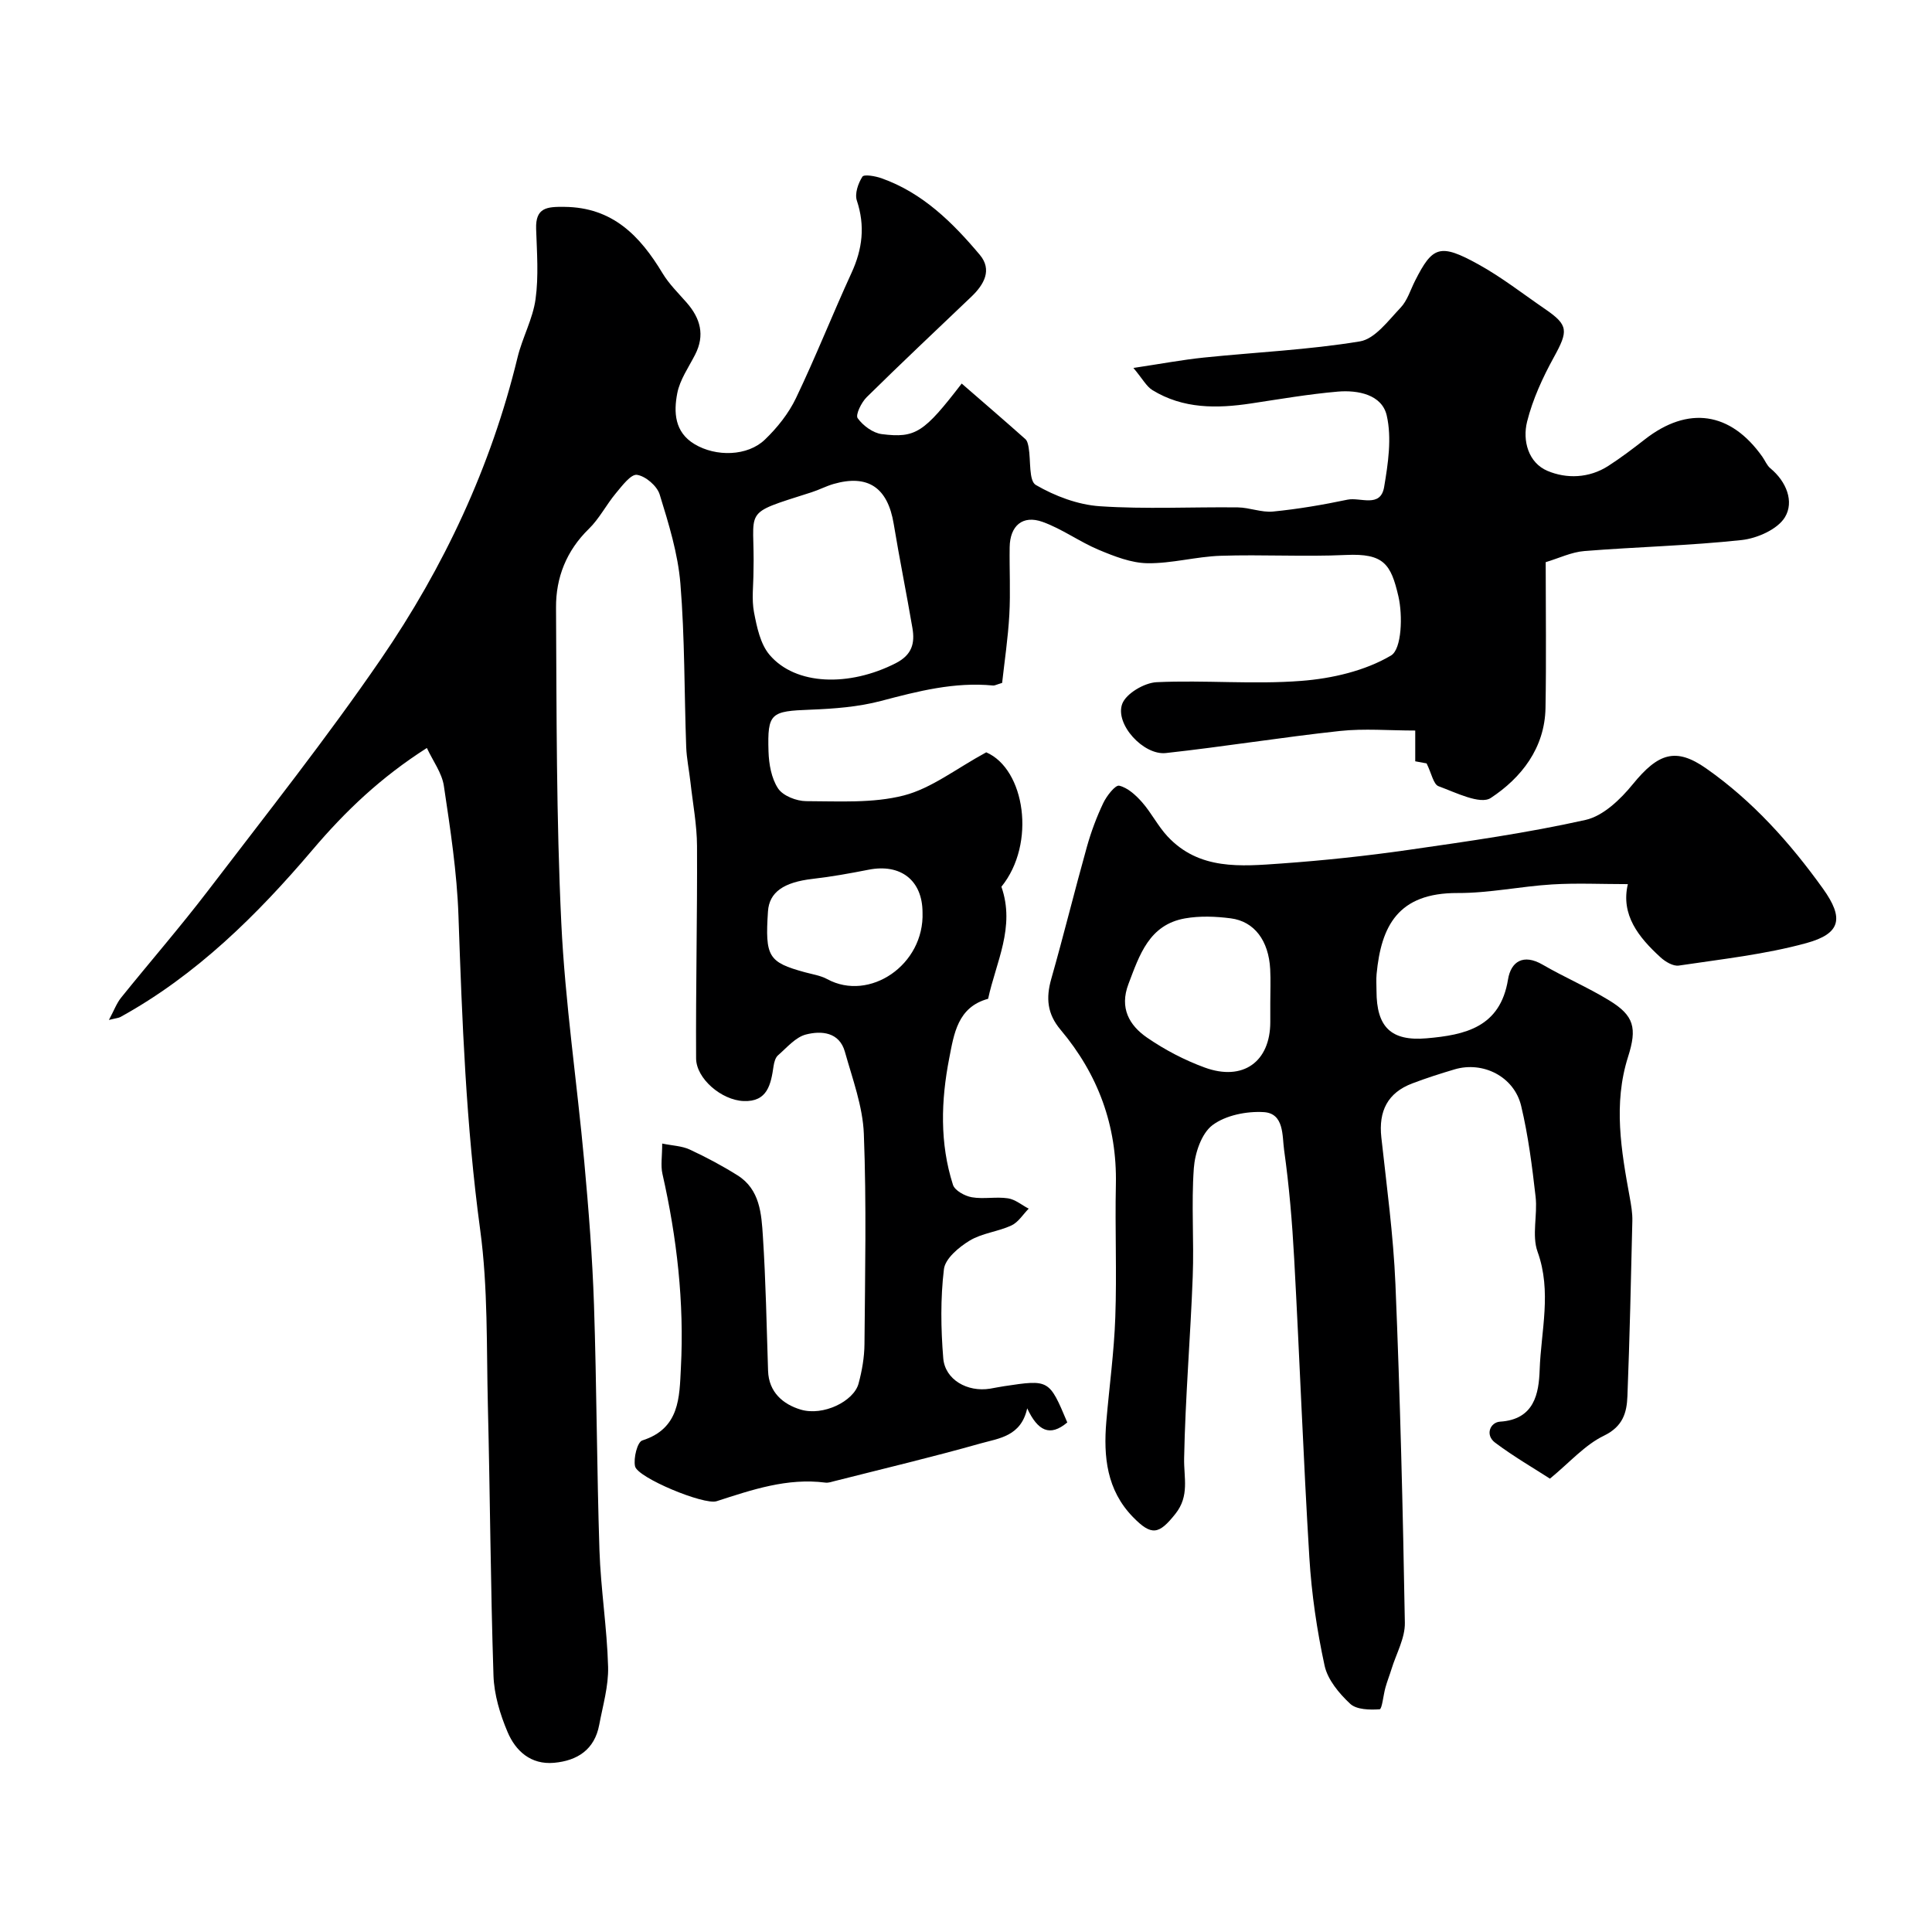
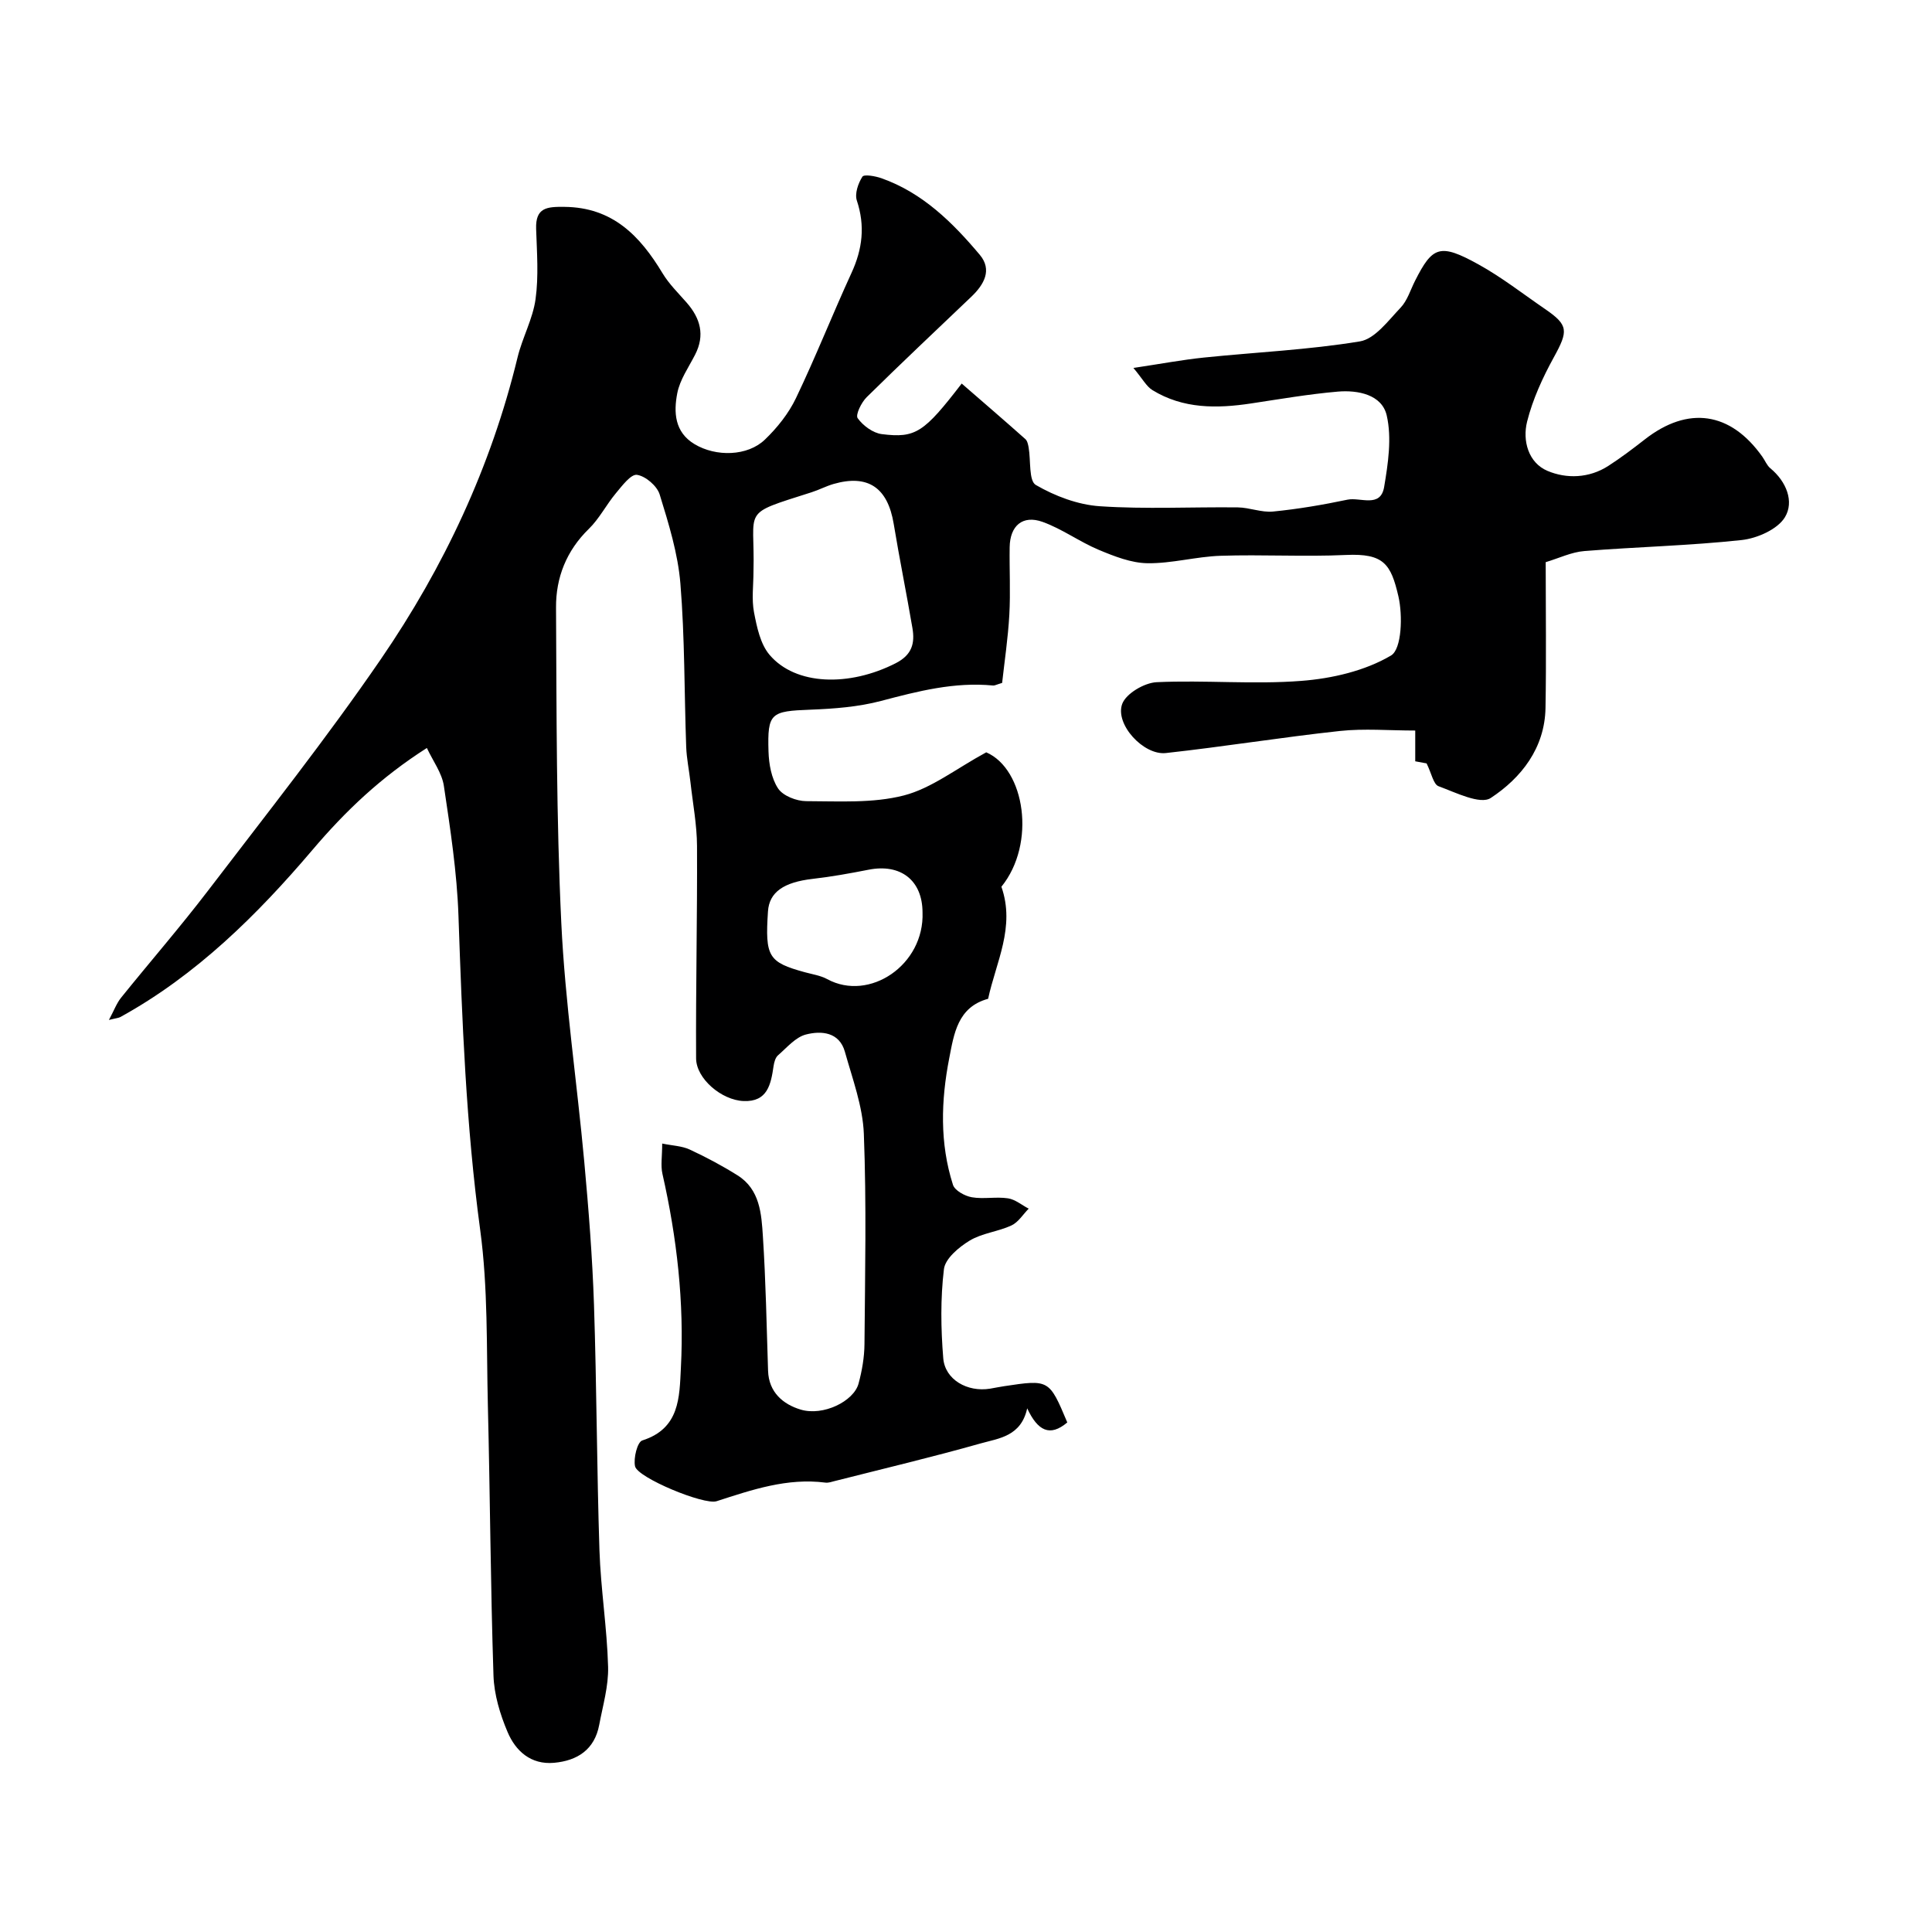
<svg xmlns="http://www.w3.org/2000/svg" enable-background="new 0 0 400 400" viewBox="0 0 400 400">
  <path d="m199.11 79.41c4.41 3.83 8.83 7.63 13.18 11.5.42.37.57 1.14.68 1.76.47 2.67 0 6.88 1.49 7.74 3.96 2.3 8.69 4.09 13.23 4.4 9.49.64 19.05.13 28.58.24 2.44.03 4.91 1.09 7.29.86 5.18-.51 10.33-1.39 15.43-2.46 2.63-.55 6.83 1.79 7.58-2.62.82-4.86 1.61-10.13.54-14.8-.99-4.33-5.95-5.31-10.15-4.95-6.01.52-11.97 1.55-17.94 2.45-7.09 1.07-14.06 1.14-20.42-2.76-1.24-.76-2.01-2.29-3.94-4.59 5.73-.86 10.14-1.69 14.58-2.15 10.78-1.11 21.66-1.59 32.32-3.35 3.12-.52 5.87-4.31 8.41-6.97 1.41-1.48 2.05-3.7 3.01-5.59 3.61-7.14 5.14-7.79 13.1-3.39 4.84 2.67 9.25 6.13 13.82 9.26 4.86 3.33 4.81 4.52 1.8 9.99-2.31 4.2-4.37 8.69-5.53 13.31-.99 3.95.26 8.53 4.22 10.2 3.94 1.67 8.62 1.53 12.58-1.02 2.61-1.68 5.09-3.56 7.54-5.47 8.97-7.03 17.78-5.76 24.37 3.57.56.79.94 1.8 1.66 2.39 3.33 2.75 4.95 6.9 3.02 10.11-1.52 2.52-5.75 4.39-8.97 4.74-10.81 1.17-21.72 1.41-32.57 2.28-2.66.21-5.23 1.47-8 2.3 0 10.22.14 20.21-.04 30.19-.15 8.3-5.01 14.47-11.33 18.63-2.18 1.44-7.26-1.13-10.81-2.43-1.07-.39-1.45-2.66-2.48-4.73.09.02-1-.18-2.35-.43 0-2.13 0-4.09 0-6.37-5.39 0-10.54-.45-15.59.09-12.04 1.3-24 3.25-36.04 4.57-4.62.51-10.58-5.96-9.04-10.17.79-2.15 4.59-4.38 7.13-4.5 9.97-.46 20.02.5 29.95-.27 6.37-.49 13.18-2.07 18.57-5.25 2.24-1.32 2.45-8.33 1.53-12.28-1.55-6.67-3.03-8.9-10.85-8.54-8.65.4-17.34-.12-25.99.17-5.05.17-10.08 1.61-15.11 1.54-3.38-.05-6.87-1.43-10.08-2.77-3.99-1.67-7.59-4.34-11.64-5.79-4.13-1.48-6.74.8-6.81 5.23-.07 4.67.19 9.34-.07 14-.27 4.84-1 9.65-1.49 14.11-1.23.37-1.55.57-1.86.54-8-.78-15.56 1.17-23.21 3.19-4.7 1.24-9.7 1.62-14.59 1.81-8.24.31-8.95.66-8.71 8.64.08 2.62.6 5.59 1.99 7.68 1.02 1.53 3.81 2.61 5.81 2.62 6.77.01 13.79.47 20.22-1.18 5.73-1.48 10.8-5.53 17.06-8.93 8.01 3.46 10.39 18.89 3.14 27.83 2.92 8.34-1.13 15.63-2.75 23.2-6.32 1.71-7.07 7.27-8.05 12.3-1.71 8.74-1.99 17.6.77 26.21.38 1.19 2.46 2.33 3.91 2.58 2.43.42 5.02-.15 7.47.22 1.51.22 2.87 1.4 4.3 2.14-1.18 1.19-2.15 2.82-3.58 3.48-2.78 1.29-6.08 1.58-8.65 3.14-2.23 1.35-5.06 3.72-5.32 5.91-.73 6.07-.64 12.32-.14 18.43.36 4.46 5.01 7.07 9.69 6.31.97-.16 1.92-.37 2.89-.51 9.35-1.41 9.35-1.41 13.1 7.5-3.61 3.05-6.12 1.74-8.3-2.92-1.27 5.81-5.85 6.2-9.62 7.26-10 2.83-20.13 5.23-30.21 7.79-.64.16-1.32.41-1.94.33-7.92-1.02-15.2 1.48-22.54 3.85-2.59.84-16.37-4.86-16.88-7.23-.36-1.67.47-5.02 1.5-5.35 7.77-2.47 7.68-8.93 7.99-15.01.71-13.56-.82-26.95-3.82-40.19-.39-1.72-.05-3.61-.05-6.27 2.14.44 4.08.49 5.7 1.24 3.4 1.58 6.73 3.35 9.91 5.35 4.64 2.92 4.94 7.97 5.24 12.65.6 9.25.77 18.53 1.07 27.8.14 4.48 3.15 6.96 6.75 8.04 4.65 1.4 10.98-1.71 11.98-5.37.72-2.66 1.21-5.47 1.23-8.21.12-14.5.43-29.01-.13-43.49-.22-5.71-2.35-11.39-3.92-17-1.15-4.12-4.89-4.4-8.06-3.59-2.16.55-3.96 2.72-5.79 4.31-.55.48-.8 1.44-.92 2.23-.55 3.76-1.24 7.45-6.22 7.24-4.56-.19-9.8-4.64-9.82-8.84-.08-14.65.26-29.29.19-43.94-.02-4.42-.87-8.83-1.36-13.24-.27-2.44-.79-4.86-.88-7.31-.41-11.27-.28-22.57-1.2-33.79-.51-6.24-2.43-12.43-4.29-18.46-.54-1.77-2.92-3.81-4.7-4.07-1.26-.18-3.09 2.28-4.37 3.81-1.98 2.37-3.42 5.26-5.61 7.39-4.64 4.52-6.82 10.1-6.78 16.26.12 21.77.05 43.56 1.09 65.3.79 16.54 3.25 32.99 4.76 49.5.9 9.85 1.68 19.72 2.01 29.6.56 16.93.58 33.87 1.13 50.8.27 8.05 1.57 16.06 1.79 24.11.11 3.99-1.09 8.04-1.84 12.04-.96 5.11-4.5 7.41-9.35 7.85-4.8.43-7.96-2.44-9.62-6.37-1.56-3.67-2.79-7.76-2.92-11.7-.61-18.59-.7-37.2-1.16-55.8-.3-12.16.04-24.45-1.59-36.45-2.93-21.63-3.75-43.32-4.5-65.06-.31-8.99-1.69-17.96-3.02-26.87-.4-2.69-2.27-5.17-3.52-7.86-9.53 6.08-16.83 13.02-23.72 21.14-11.36 13.37-24.01 25.91-39.73 34.56-.38.21-.87.23-2.38.61 1.08-2.01 1.6-3.47 2.52-4.61 5.97-7.41 12.22-14.6 18-22.16 12.1-15.85 24.52-31.51 35.79-47.94 13.06-19.05 22.81-39.83 28.29-62.45.99-4.09 3.16-7.96 3.73-12.07.66-4.76.28-9.69.12-14.54-.15-4.46 2.25-4.61 5.88-4.57 9.96.1 15.62 5.99 20.29 13.74 1.34 2.23 3.27 4.11 5 6.09 2.84 3.25 3.82 6.73 1.74 10.78-1.34 2.62-3.15 5.18-3.69 7.98-.76 3.92-.57 8.05 3.57 10.53 4.44 2.67 10.98 2.53 14.58-.94 2.56-2.46 4.92-5.42 6.44-8.61 4.08-8.52 7.55-17.33 11.49-25.91 2.27-4.93 2.84-9.73 1.1-14.97-.47-1.42.27-3.57 1.15-4.94.35-.54 2.7-.12 3.97.33 8.51 3.02 14.71 9.16 20.33 15.84 2.63 3.13.88 6.17-1.72 8.66-7.25 6.92-14.55 13.78-21.69 20.82-1.1 1.08-2.36 3.66-1.87 4.35 1.1 1.54 3.16 3.07 5 3.3 7.03.88 8.73-.34 16.54-10.47zm-43.11 38.9c0 2.83-.41 5.73.11 8.46.59 3.06 1.31 6.57 3.22 8.81 5.41 6.37 16.54 6.62 26.12 1.73 3.39-1.73 3.99-4.14 3.46-7.27-1.23-7.21-2.69-14.38-3.88-21.59-1.24-7.49-5.31-10.3-12.45-8.25-1.56.45-3.01 1.23-4.56 1.72-14.89 4.76-11.66 3.1-12.02 16.39zm35 70.57c-.03-6.63-4.54-10.13-11.19-8.81-3.83.75-7.68 1.45-11.55 1.89-6 .69-9 2.75-9.26 6.74-.62 9.38.08 10.52 7.63 12.59 1.56.43 3.24.67 4.64 1.43 8.72 4.74 20.14-2.93 19.73-13.84z" fill="#000001" />
-   <path d="m320.9 306.14c-3.28-2.12-7.49-4.56-11.35-7.45-2.14-1.61-1.01-4.22 1.02-4.35 7.13-.45 8.03-5.88 8.2-10.71.28-8.1 2.54-16.22-.43-24.46-1.23-3.4.02-7.62-.41-11.4-.72-6.3-1.52-12.65-2.99-18.8-1.45-6.08-7.9-9.31-13.78-7.57-2.96.88-5.91 1.82-8.79 2.92-5.05 1.92-6.98 5.7-6.38 11.16 1.11 10.12 2.49 20.23 2.92 30.39.97 23.35 1.55 46.73 1.95 70.1.06 3.18-1.78 6.39-2.76 9.58-.4 1.29-.9 2.54-1.26 3.84-.44 1.56-.7 4.46-1.2 4.5-2.05.14-4.78.09-6.1-1.14-2.28-2.13-4.67-4.98-5.3-7.91-1.59-7.33-2.69-14.83-3.15-22.32-1.26-20.61-2.01-41.25-3.14-61.87-.41-7.54-1.04-15.09-2.09-22.56-.41-2.93.04-7.59-4.23-7.84-3.54-.21-7.87.65-10.6 2.7-2.28 1.72-3.63 5.78-3.86 8.91-.54 7.46.06 14.99-.23 22.48-.47 12.53-1.54 25.05-1.78 37.59-.08 4.02 1.16 7.77-1.81 11.5-3.39 4.26-4.91 4.64-8.79.65-5.43-5.58-6.12-12.49-5.51-19.74.61-7.2 1.61-14.39 1.86-21.6.33-9.15-.08-18.33.12-27.49.26-12.19-3.69-22.83-11.45-32.05-2.78-3.3-3.05-6.57-1.93-10.52 2.58-9.07 4.83-18.24 7.37-27.32.87-3.11 2.01-6.18 3.4-9.1.7-1.48 2.5-3.78 3.3-3.59 1.76.41 3.45 1.97 4.74 3.43 1.93 2.2 3.27 4.92 5.26 7.06 6.55 7.04 15.2 6.21 23.56 5.62 8.83-.63 17.65-1.57 26.41-2.83 12.24-1.76 24.52-3.5 36.57-6.19 3.67-.82 7.25-4.27 9.79-7.39 5.28-6.48 8.92-7.67 15.19-3.28 9.64 6.75 17.39 15.42 24.19 24.9 4.38 6.11 3.7 9.3-3.41 11.26-8.59 2.36-17.58 3.33-26.43 4.66-1.17.18-2.8-.79-3.79-1.7-4.56-4.16-8.27-8.81-6.77-15.16-5.45 0-10.58-.25-15.67.06-6.54.4-13.06 1.81-19.58 1.78-12.36-.05-15.82 6.86-16.77 16.76-.11 1.16-.02 2.33-.02 3.5 0 7.48 2.99 10.46 10.39 9.82 7.93-.69 15.23-2.26 16.84-12.19.6-3.69 3.16-5.38 7.16-3.06 4.51 2.62 9.36 4.69 13.8 7.41 5.14 3.14 5.8 5.69 3.89 11.68-3.09 9.73-1.42 19.4.35 29.08.29 1.61.58 3.26.54 4.89-.28 12.1-.55 24.2-1.02 36.29-.13 3.41-.93 6.26-4.85 8.17-3.95 1.9-7.08 5.52-11.19 8.9zm-57.9-98.51c0-2.32.1-4.65-.02-6.97-.31-5.89-3.26-9.9-8.18-10.53-3.1-.4-6.38-.53-9.44.01-7.45 1.31-9.44 7.57-11.73 13.6-1.88 4.95.16 8.54 3.86 11.09 3.67 2.53 7.75 4.66 11.93 6.19 7.94 2.9 13.57-1.2 13.58-9.4 0-1.34 0-2.67 0-3.99z" fill="#000001" />
</svg>